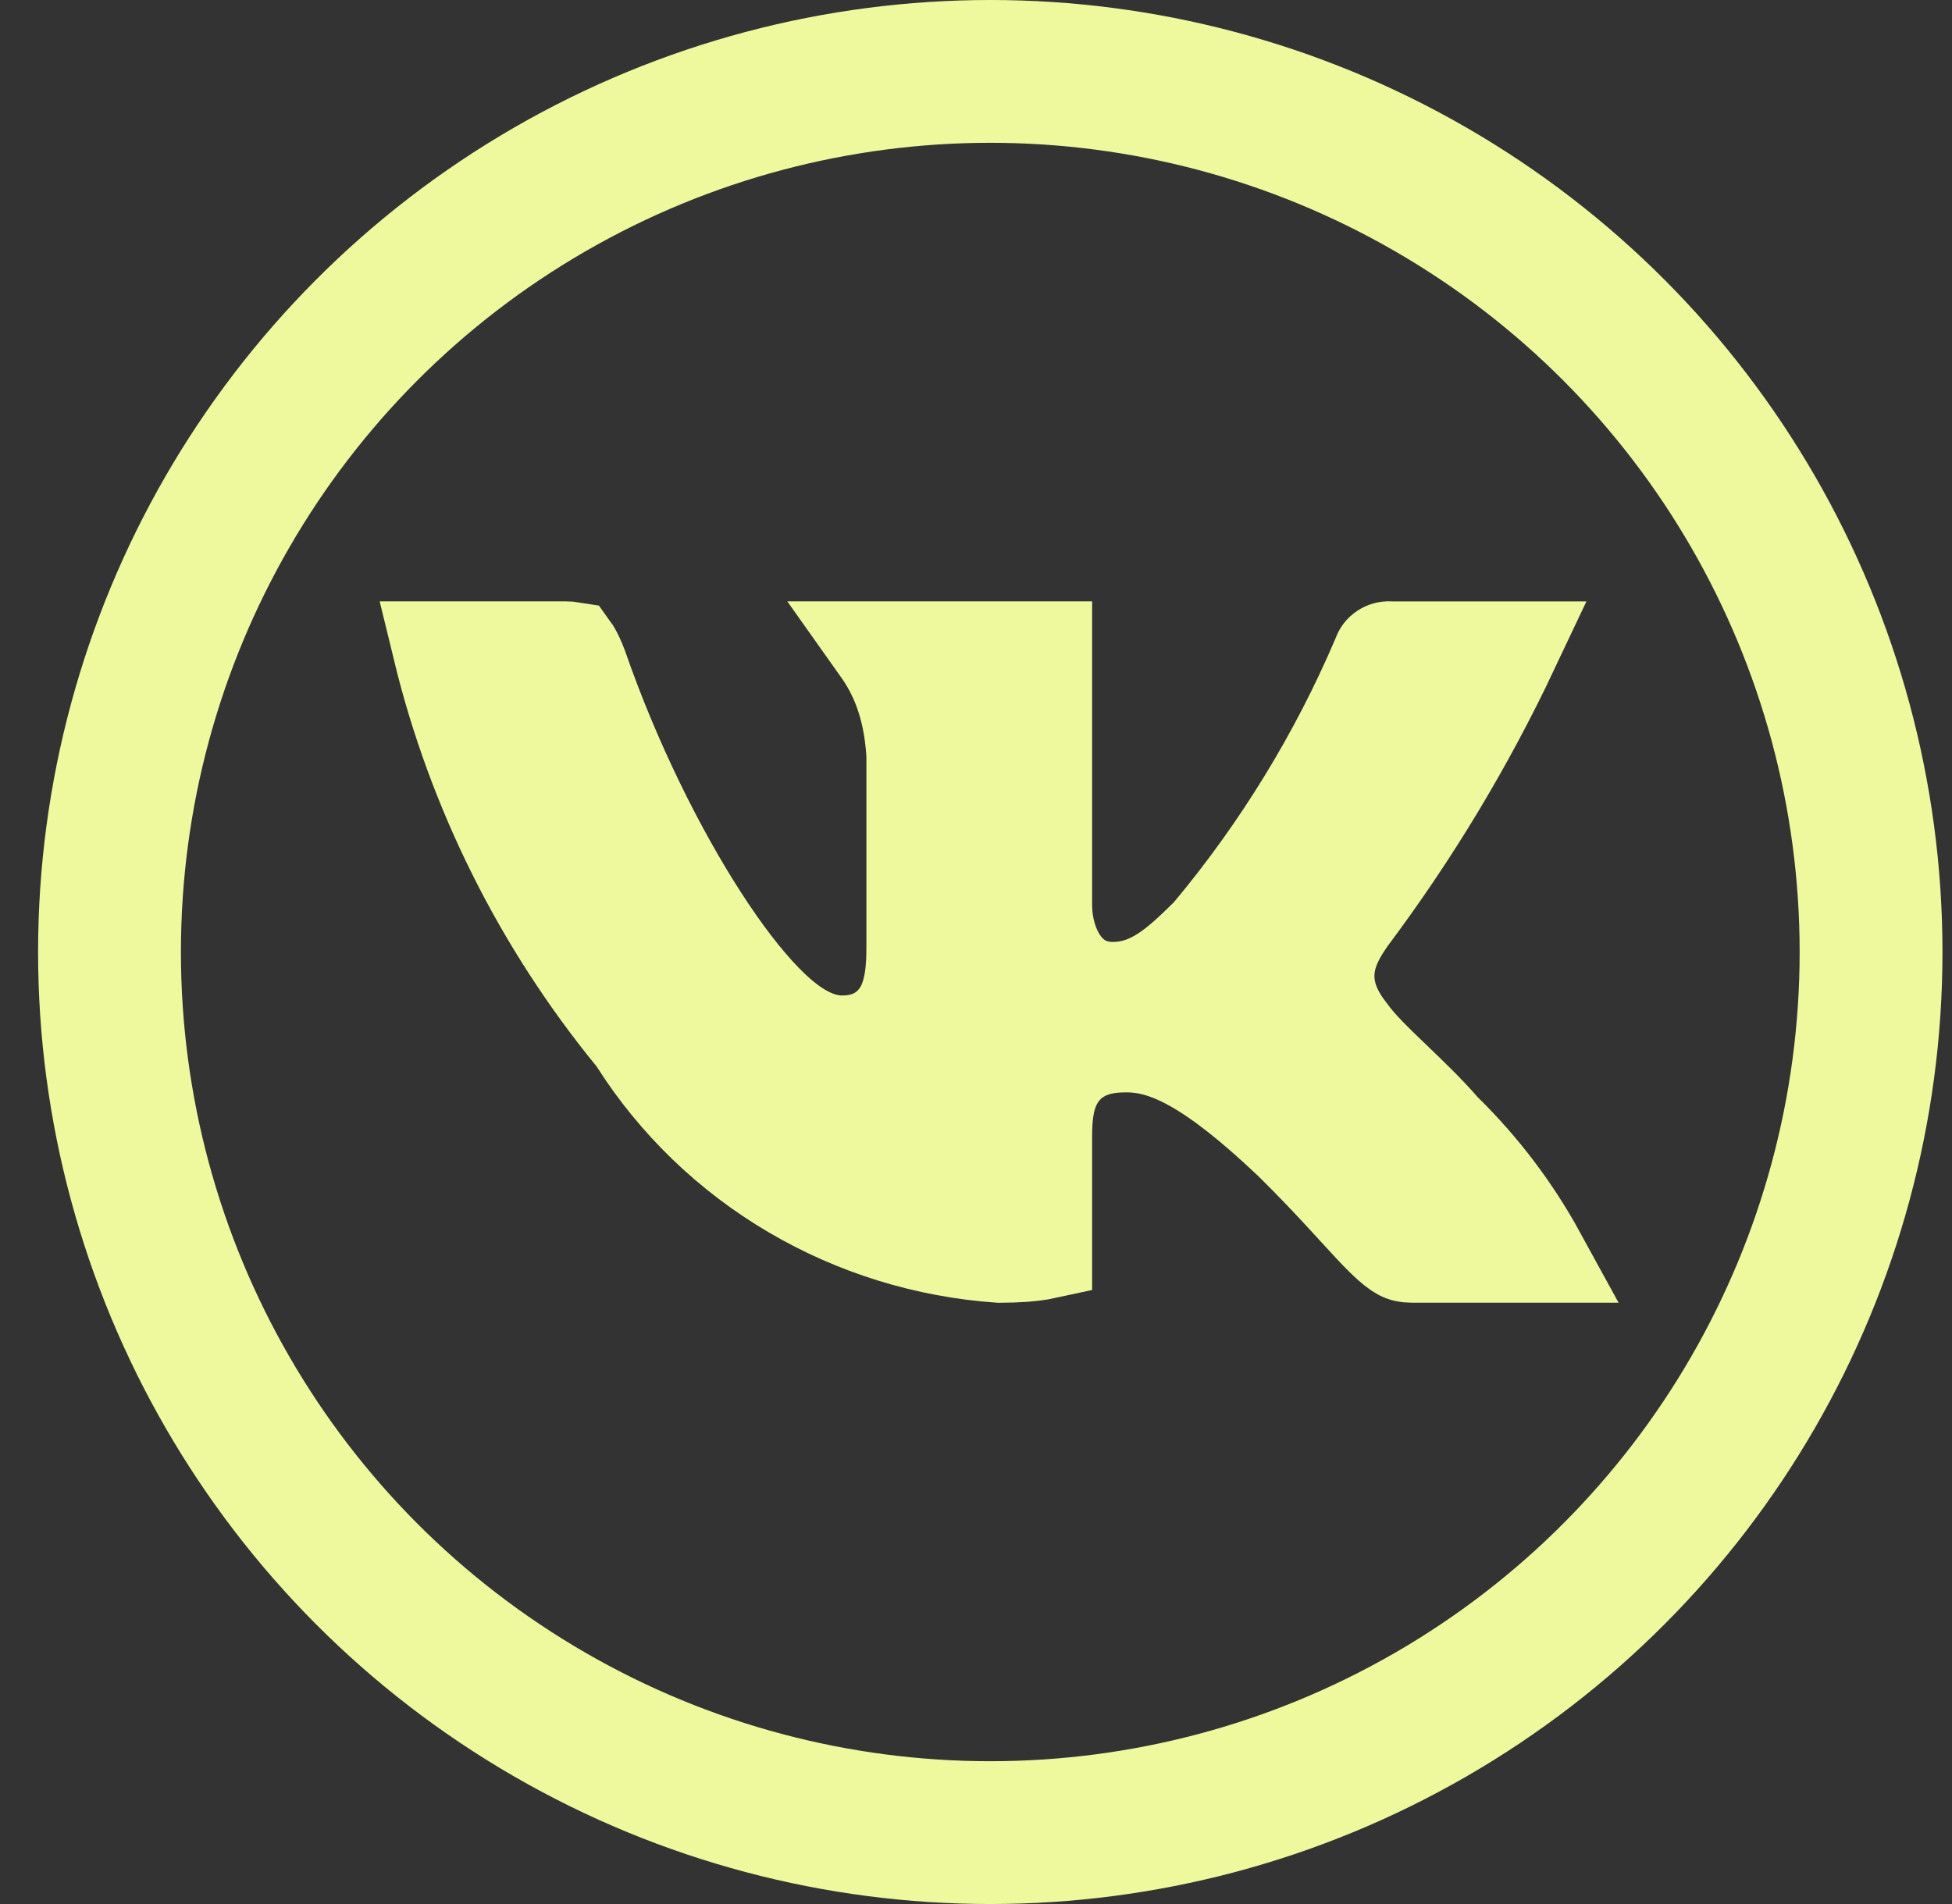
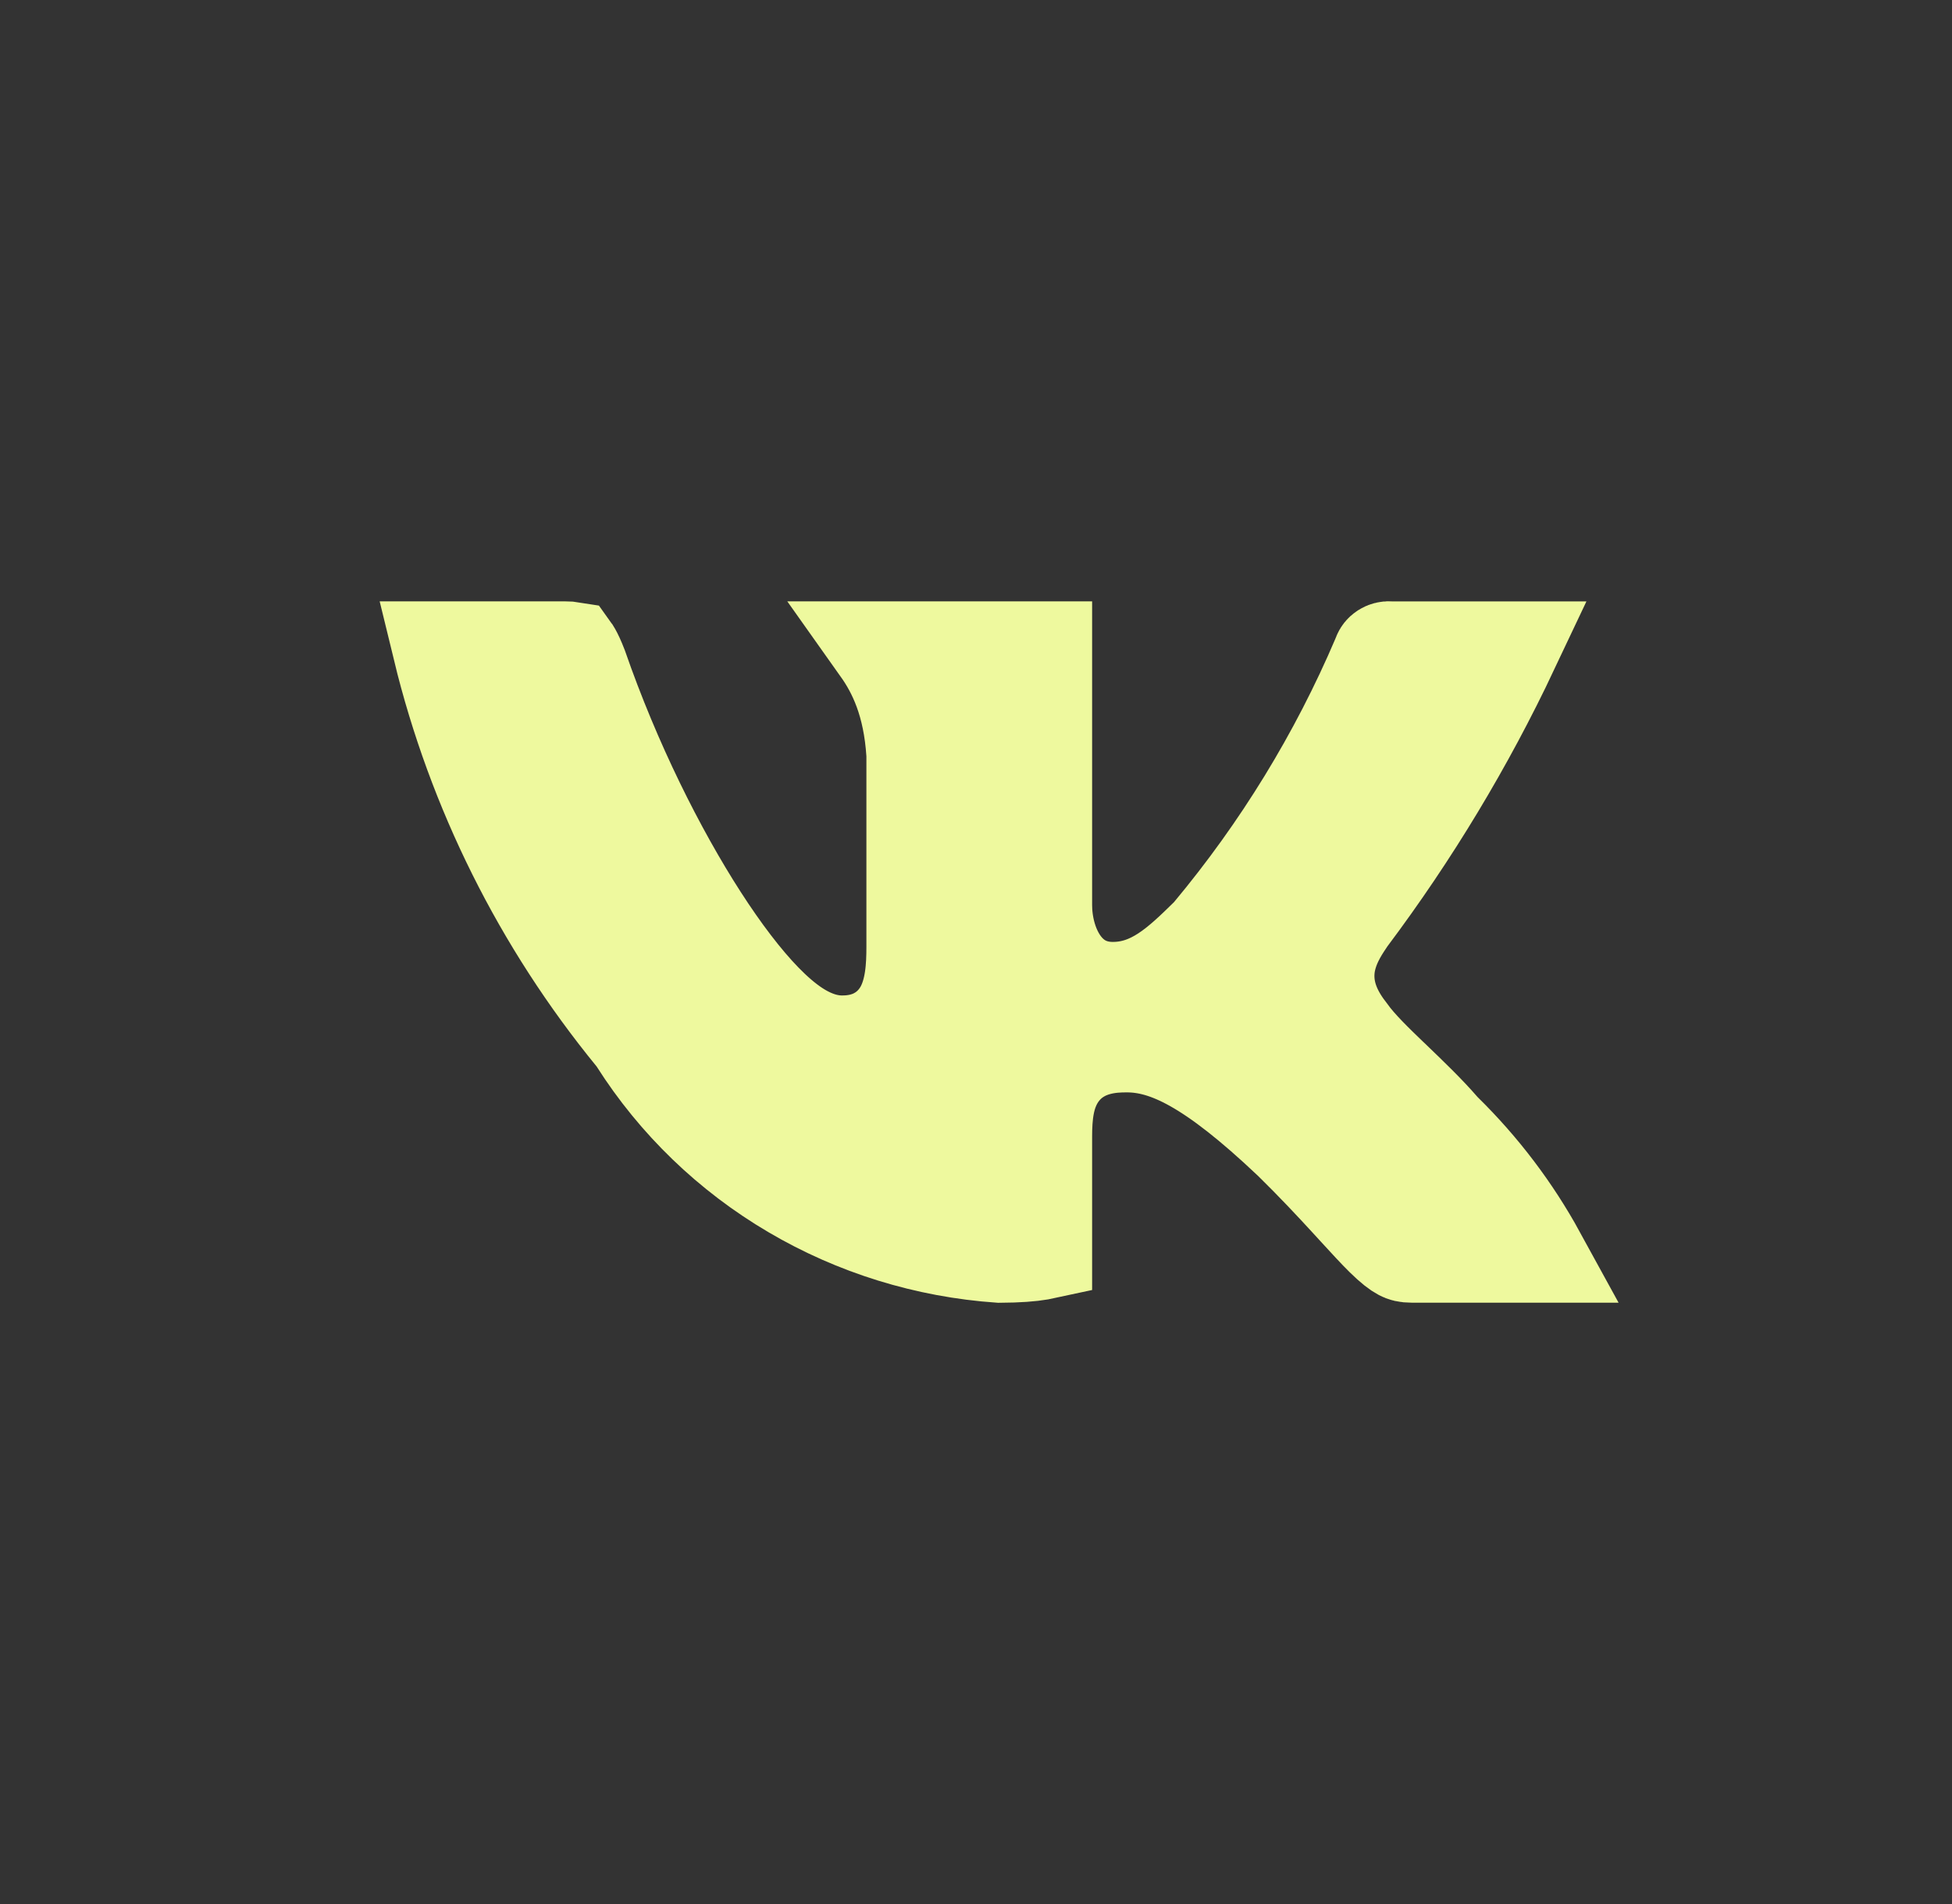
<svg xmlns="http://www.w3.org/2000/svg" width="41" height="40" viewBox="0 0 41 40" fill="none">
  <rect x="0" y="0" width="41" height="40" fill="#333333" stroke="none" />
-   <circle cx="20.8" cy="20" r="18.5" stroke="#EEF99E" stroke-width="3" />
  <path d="M27.115 23.98L27.108 23.973L27.101 23.967C25.439 22.394 24.498 21.949 23.668 21.949C23.377 21.949 22.745 21.964 22.314 22.491C22.116 22.733 22.031 23.003 21.99 23.219C21.949 23.434 21.939 23.661 21.939 23.879V26.293C21.911 26.299 21.879 26.306 21.841 26.313C21.657 26.345 21.387 26.367 20.996 26.369C19.457 26.262 17.967 25.801 16.646 25.023C15.315 24.24 14.195 23.158 13.376 21.869L13.344 21.819L13.306 21.772C11.354 19.385 9.969 16.605 9.247 13.634H11.88C11.947 13.634 11.988 13.638 12.012 13.642C12.02 13.653 12.031 13.67 12.044 13.694C12.082 13.761 12.128 13.858 12.186 14.008C12.882 16.013 13.822 17.891 14.72 19.284C15.168 19.979 15.624 20.581 16.053 21.022C16.267 21.242 16.496 21.445 16.735 21.6C16.956 21.743 17.289 21.913 17.686 21.913C17.834 21.913 18.069 21.899 18.316 21.792C18.593 21.671 18.806 21.468 18.947 21.218C19.174 20.815 19.198 20.309 19.198 19.886V15.891V15.859L19.196 15.827C19.128 14.772 18.811 14.112 18.472 13.634H21.939V19.013C21.939 19.808 22.354 20.788 23.373 20.788C24.203 20.788 24.763 20.251 25.356 19.669L25.392 19.634L25.424 19.596C26.886 17.843 28.082 15.891 28.973 13.8L28.984 13.774L28.993 13.748C29.005 13.717 29.028 13.686 29.062 13.664C29.098 13.641 29.141 13.629 29.187 13.632L29.222 13.635H29.256H31.743C30.803 15.625 29.663 17.518 28.338 19.286L28.322 19.308L28.307 19.33C28.301 19.339 28.295 19.349 28.288 19.359C28.161 19.548 27.912 19.918 27.874 20.375C27.829 20.919 28.077 21.353 28.335 21.683C28.542 21.975 28.906 22.325 29.201 22.609C29.218 22.625 29.235 22.641 29.252 22.657L29.261 22.666C29.625 23.016 29.989 23.366 30.276 23.698L30.303 23.73L30.334 23.76C31.12 24.531 31.785 25.41 32.309 26.367H29.65C29.537 26.367 29.48 26.349 29.427 26.321C29.353 26.282 29.241 26.202 29.046 26.01C28.887 25.853 28.714 25.663 28.485 25.414C28.427 25.351 28.366 25.283 28.3 25.212C27.985 24.869 27.601 24.457 27.115 23.98Z" fill="#EEF99E" stroke="#EEF99E" stroke-width="2" />
</svg>